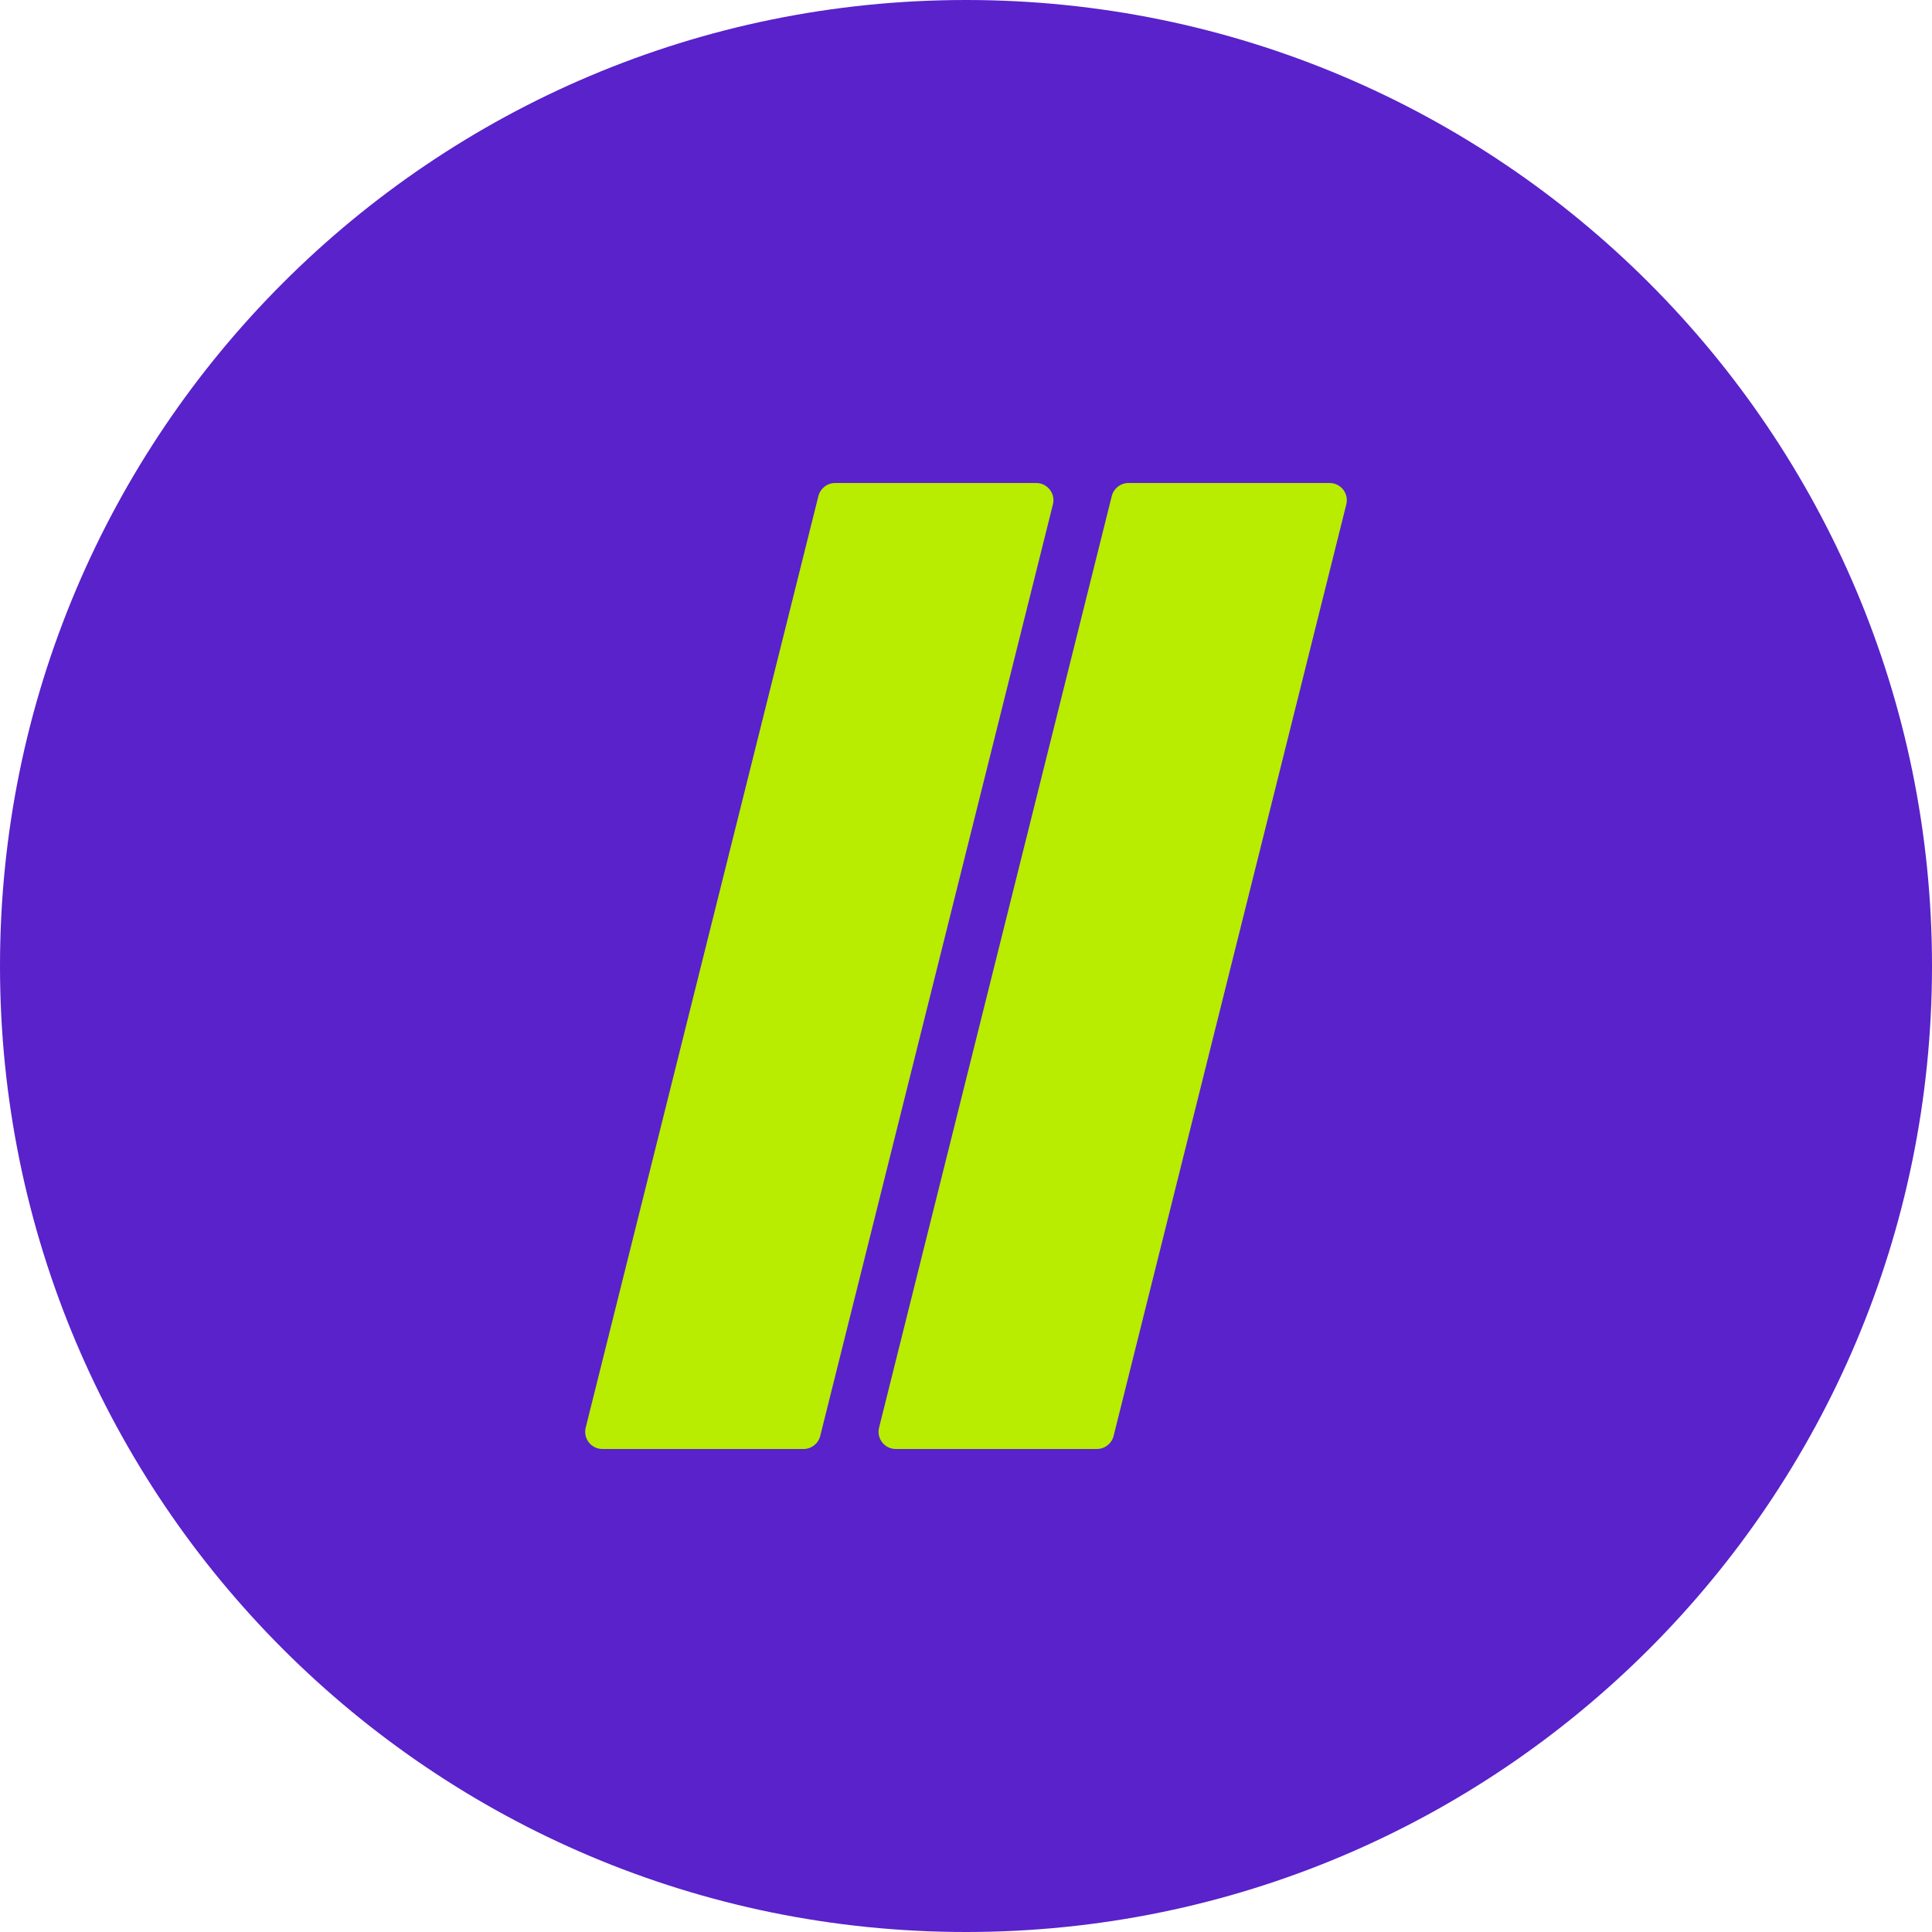
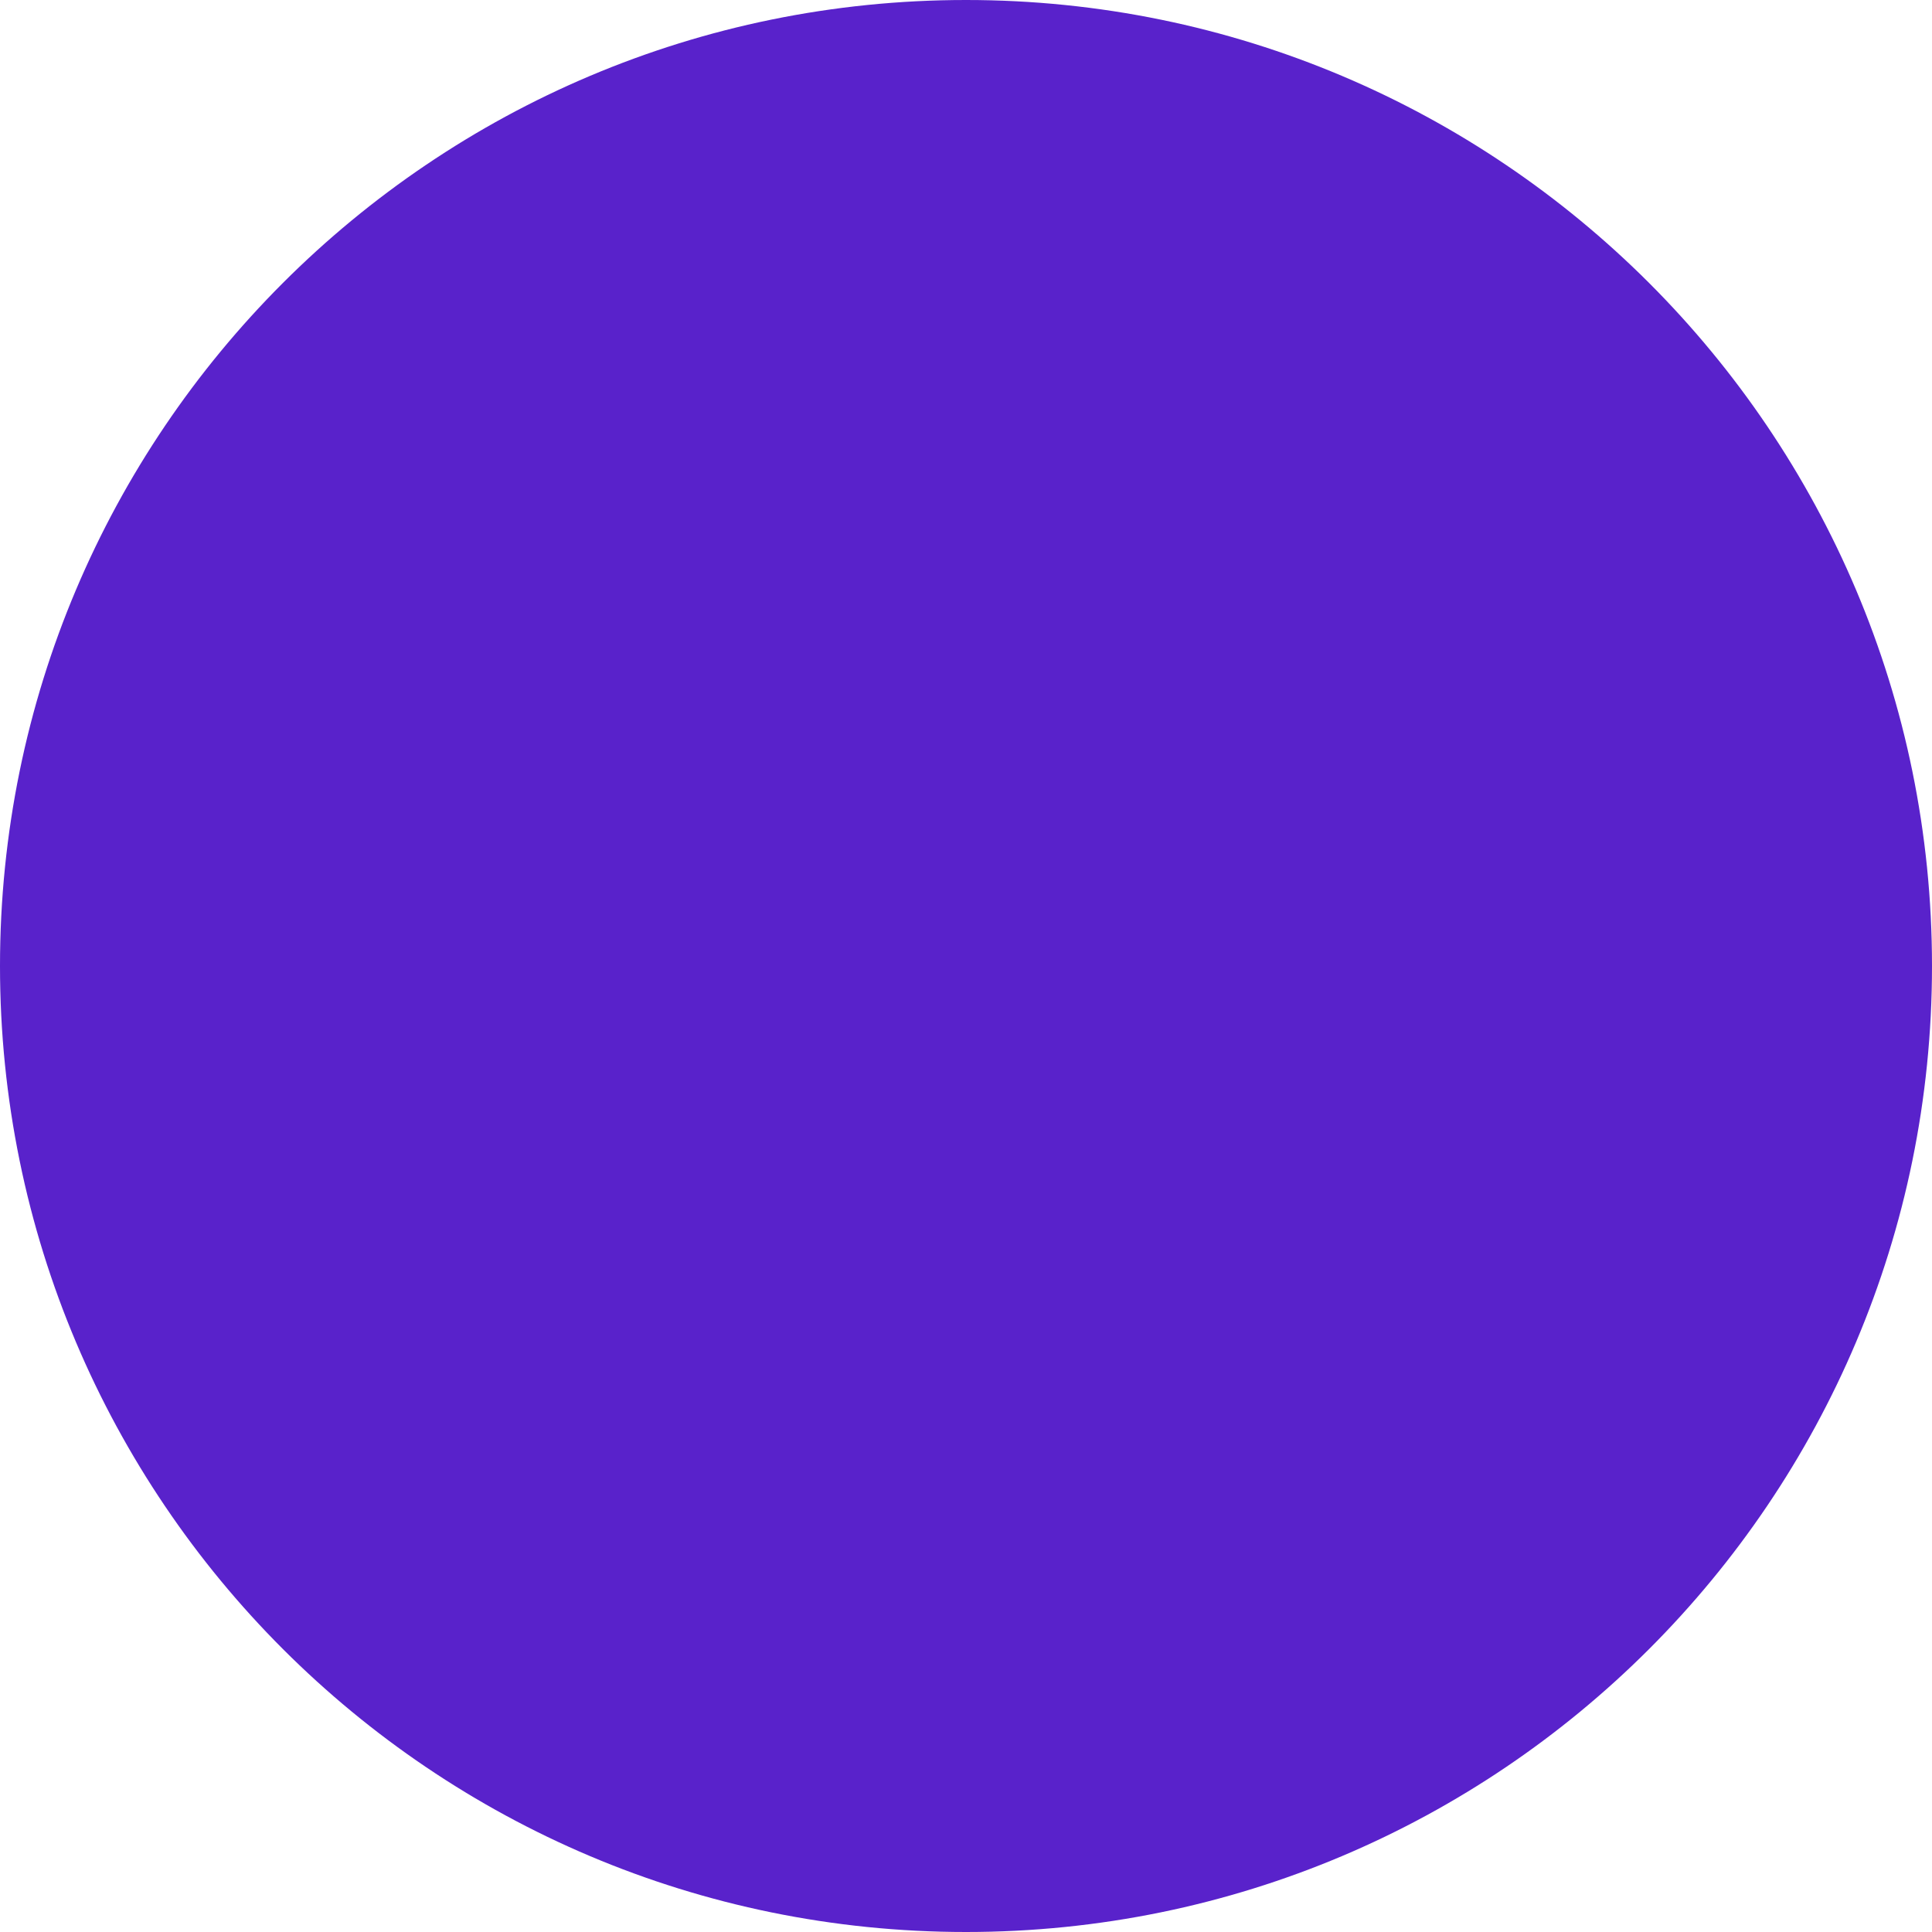
<svg xmlns="http://www.w3.org/2000/svg" width="200" height="200">
  <svg viewBox="0 0 200 200" width="200" height="200">
    <path d="M200 100c0 55.23-44.77 100-100 100S0 155.23 0 100 44.77 0 100 0s100 44.77 100 100" fill="#5922cb" />
-     <path d="M86.45 50h20.82c1.16 0 2.01 1.09 1.73 2.21l-24.09 96.44c-.2.79-.91 1.35-1.73 1.35H62.36c-1.16 0-2.01-1.09-1.73-2.21l24.09-96.44c.2-.79.91-1.35 1.73-1.35m30.37 0h20.82c1.16 0 2.01 1.09 1.73 2.21l-24.09 96.44c-.2.79-.91 1.35-1.73 1.35H92.73c-1.16 0-2.01-1.09-1.73-2.21l24.09-96.44c.2-.79.91-1.35 1.73-1.35" fill="#b8ec00" />
  </svg>
  <style>@media (prefers-color-scheme:light){:root{filter:none}}@media (prefers-color-scheme:dark){:root{filter:none}}</style>
</svg>